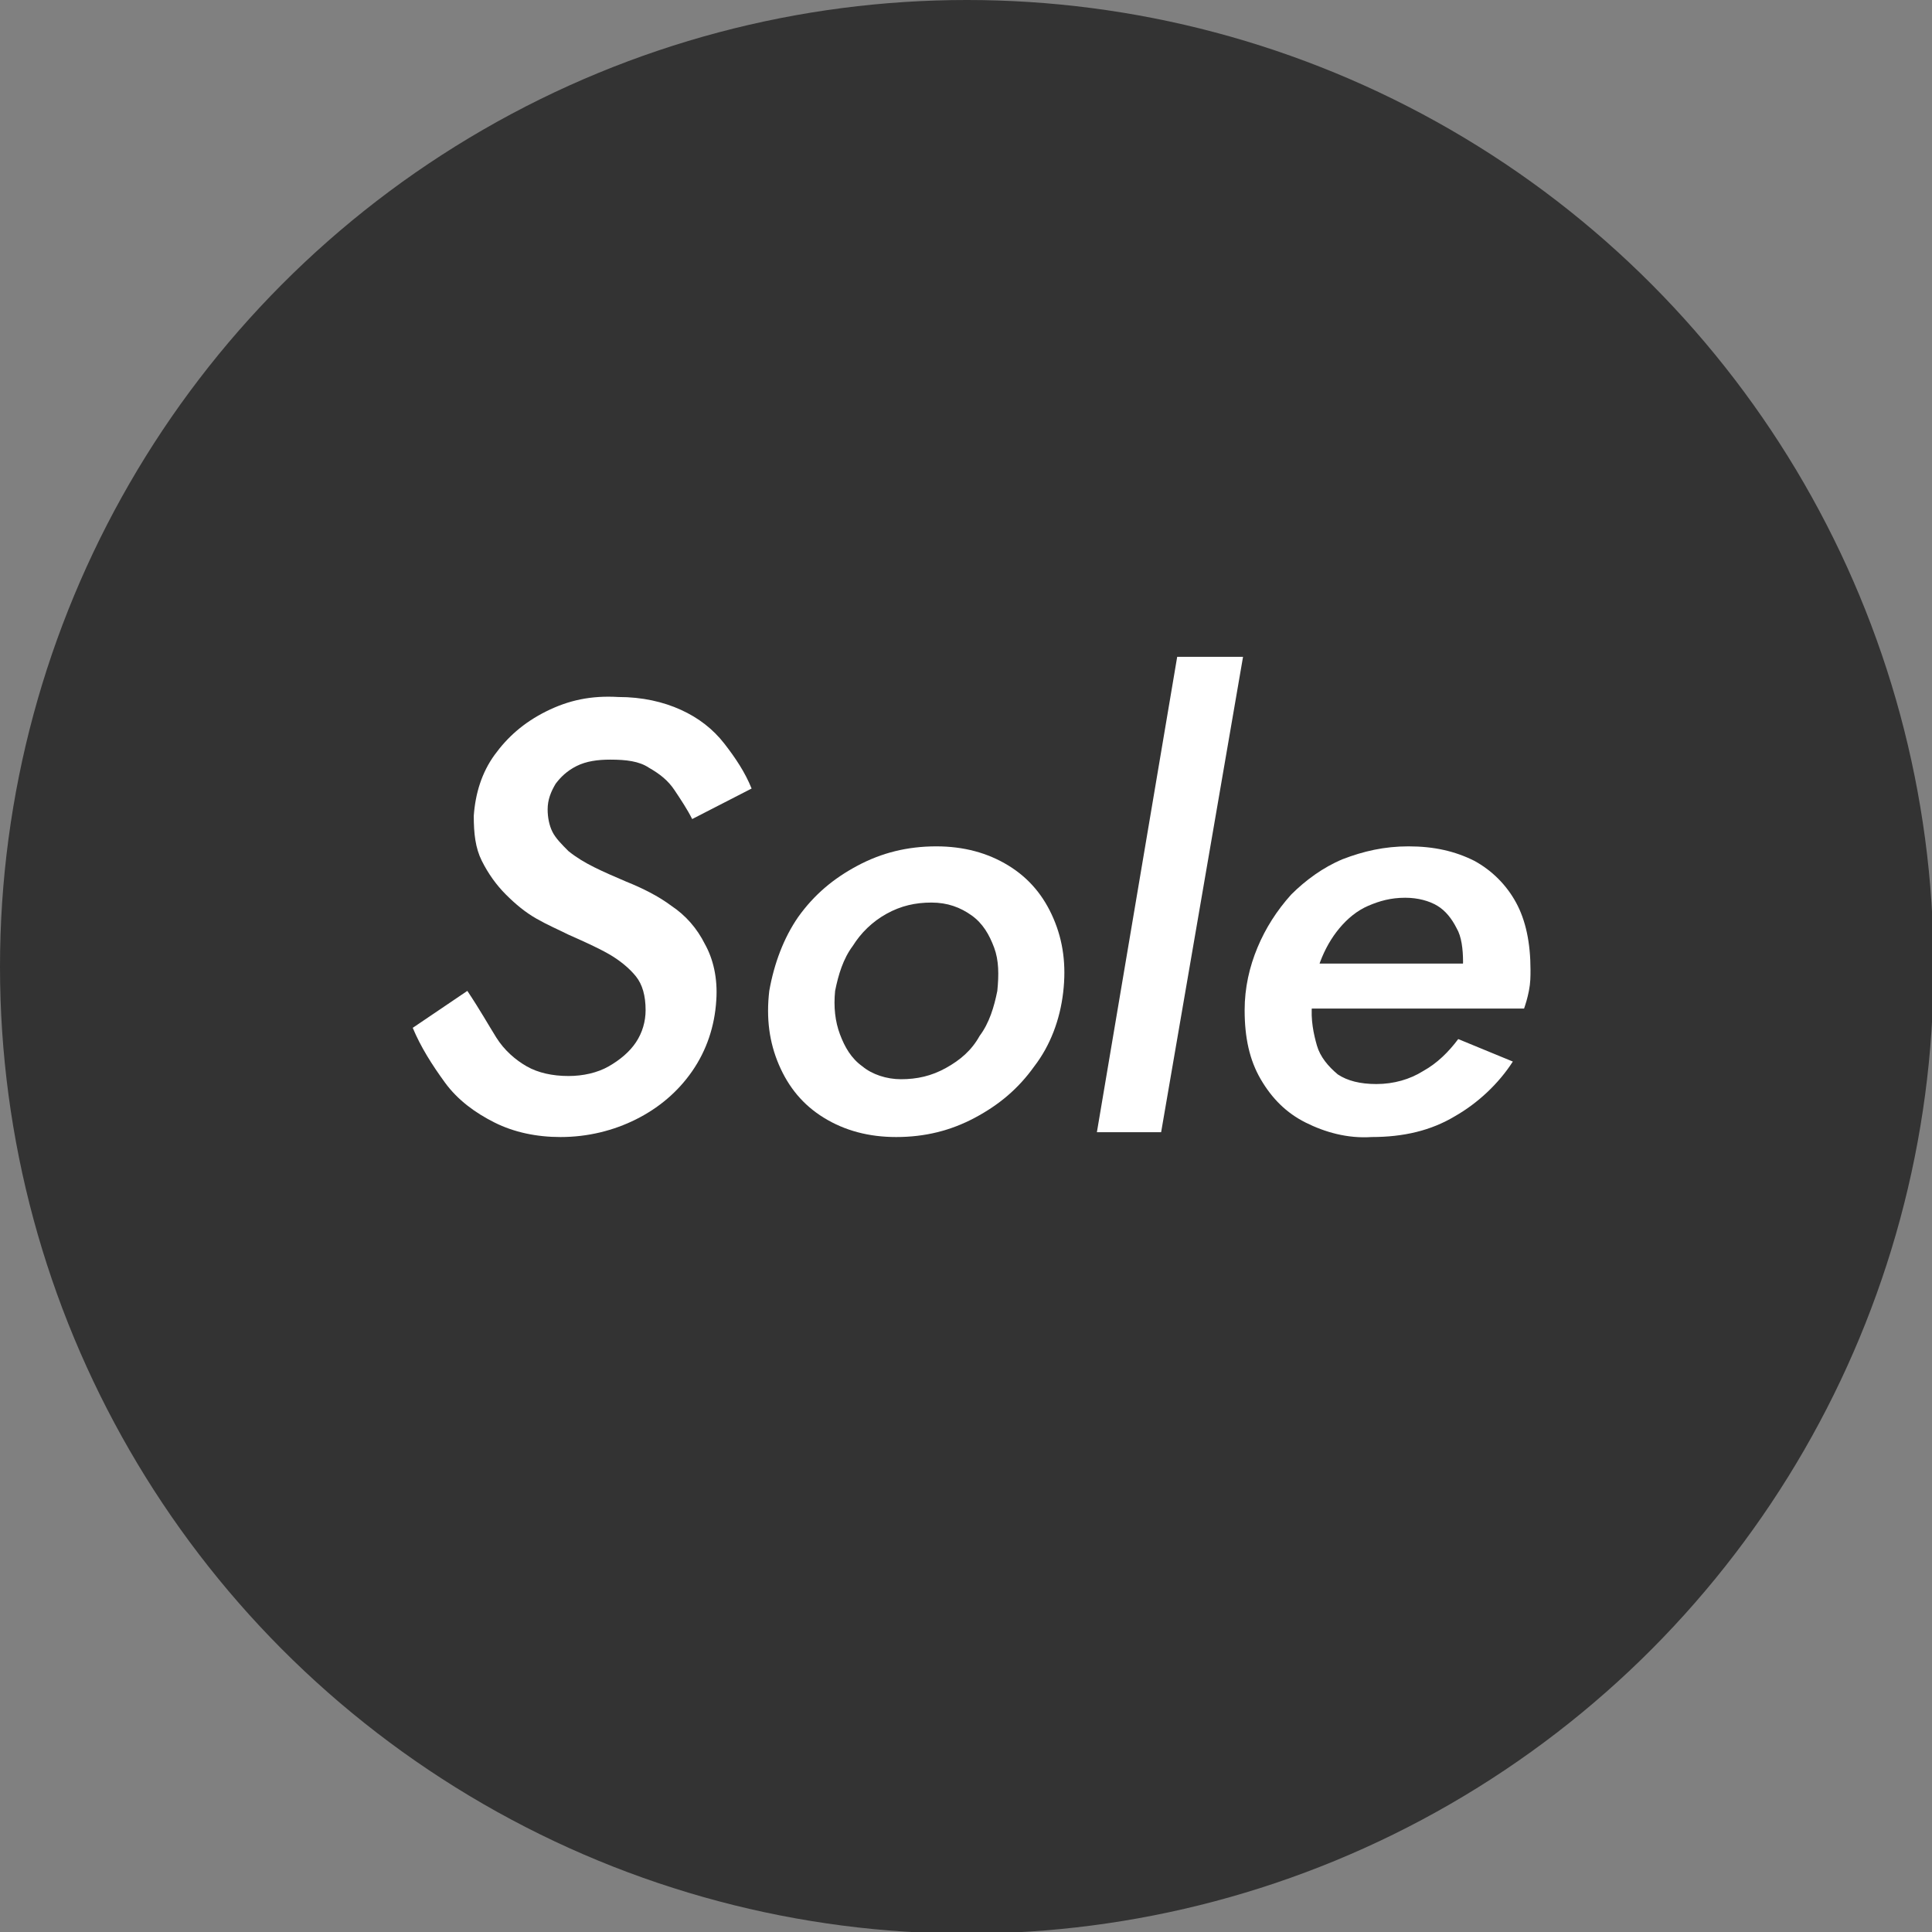
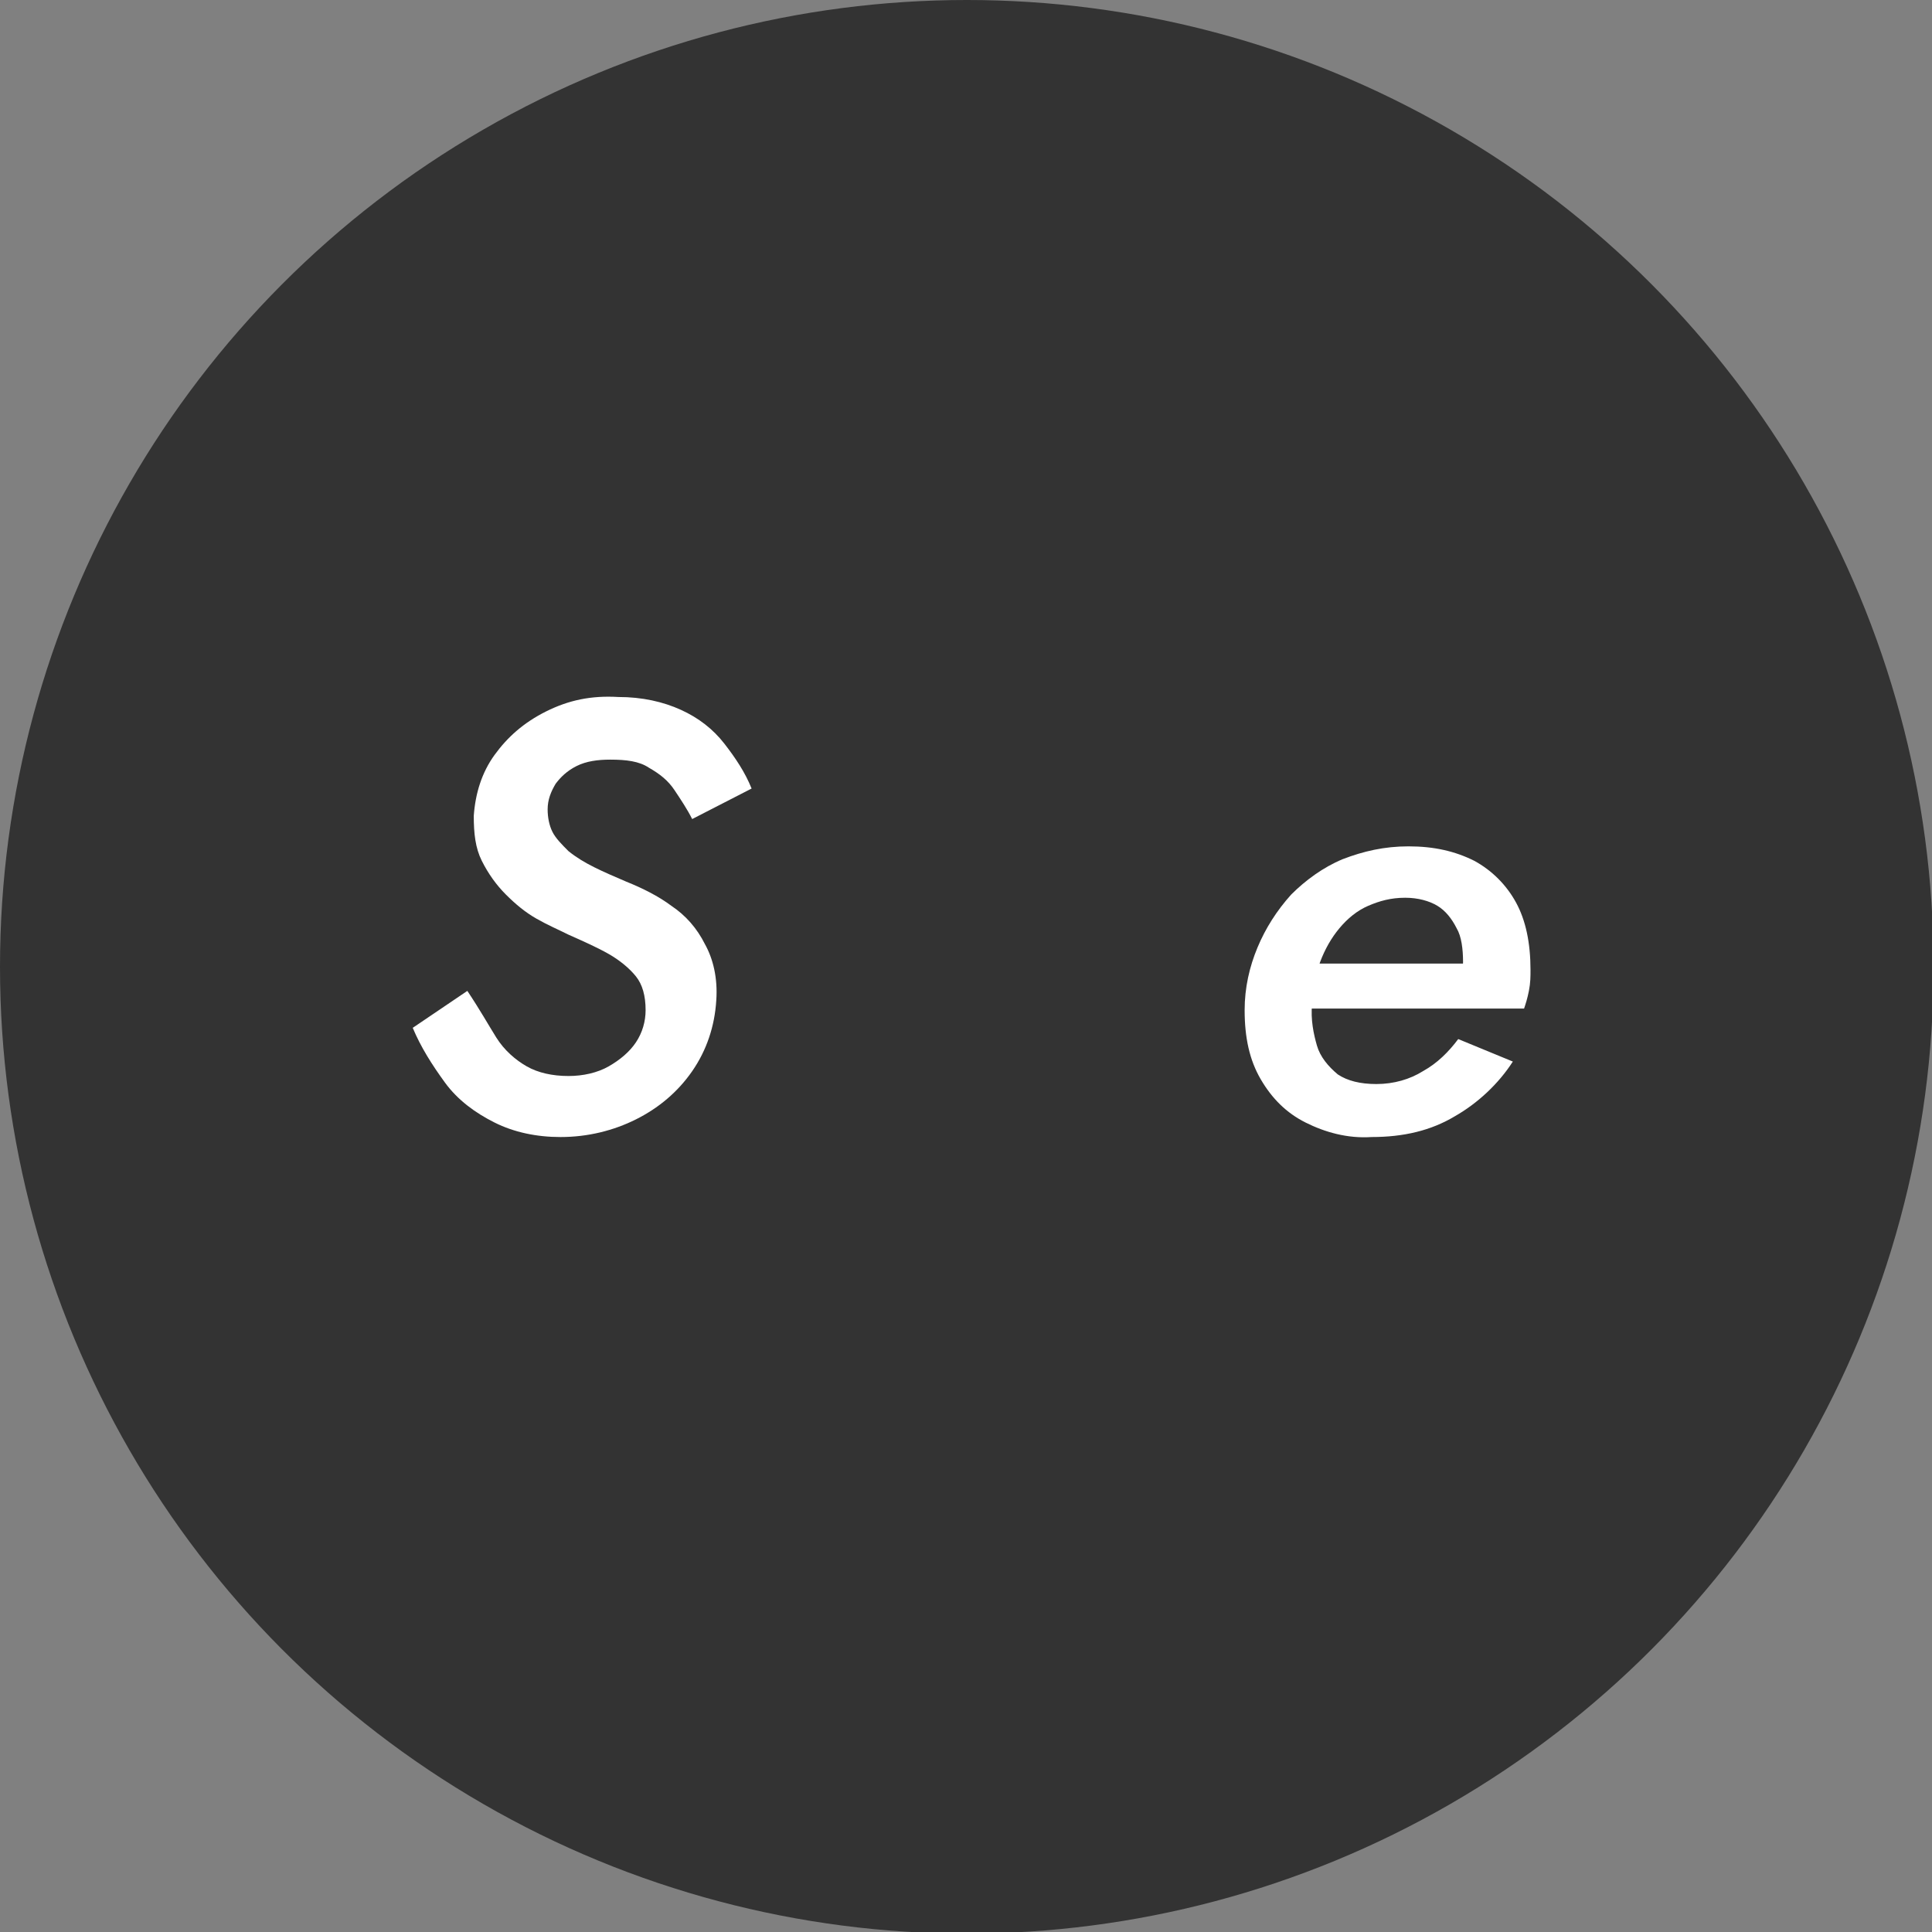
<svg xmlns="http://www.w3.org/2000/svg" version="1.1" x="0px" y="0px" viewBox="0 0 120.3 120.3" style="enable-background:new 0 0 120.3 120.3;" xml:space="preserve">
  <rect x="0" y="0" width="120.3" height="120.3" fill="#808080" stroke="none" />
  <style type="text/css">
	.st0{clip-path:url(#SVGID_00000055669321847225621700000011344803941231127963_);}
	.st1{clip-path:url(#SVGID_00000147180584551645976830000010509332189980950458_);}
	.st2{clip-path:url(#SVGID_00000127765740913243836320000016966939602586030998_);}
	.st3{fill:none;stroke:#977248;stroke-width:2;stroke-miterlimit:10;}
	.st4{clip-path:url(#SVGID_00000046304669231210987470000005880262011372040092_);}
	.st5{fill:none;stroke:#333333;stroke-width:2;stroke-miterlimit:10;}
	.st6{clip-path:url(#SVGID_00000020399425065559487360000014715946463775960763_);}
	.st7{clip-path:url(#SVGID_00000049184875635563880000000016692209675417752511_);}
	.st8{fill:url(#SVGID_00000062181096213816233820000008655506532956151467_);}
	.st9{clip-path:url(#SVGID_00000102522580300941909070000010430862338212336816_);}
	.st10{clip-path:url(#SVGID_00000058591282986029521010000000867287929169564309_);}
	.st11{clip-path:url(#SVGID_00000136371993964437558310000008658158269731986575_);}
	.st12{clip-path:url(#SVGID_00000118392266572353036490000014378626283456916892_);}
	.st13{fill:url(#SVGID_00000118378460205513721850000000164864398690118044_);}
	.st14{clip-path:url(#SVGID_00000114770738036680044110000010527803988539137457_);}
	.st15{fill:#F5F5F5;}
	.st16{clip-path:url(#SVGID_00000148632155918176045550000010259836761743182261_);}
	.st17{clip-path:url(#SVGID_00000129887879873347386200000009231460718605673350_);}
	.st18{clip-path:url(#SVGID_00000180354914553654533390000000389918416563671973_);}
	.st19{clip-path:url(#SVGID_00000137826285791980860460000017201969774102302361_);}
	.st20{clip-path:url(#SVGID_00000017509453195730311810000010075161431624588475_);}
	.st21{clip-path:url(#SVGID_00000171686708402551953830000017877416746960081580_);}
	.st22{fill:url(#SVGID_00000078046071171608165520000003974619976808128167_);}
	.st23{fill:#333333;}
	.st24{fill:#977248;}
	.st25{clip-path:url(#SVGID_00000070814234911752928460000000928568239962910122_);}
	.st26{fill:#FFFFFF;stroke:#333333;stroke-miterlimit:10;}
	.st27{fill:#FFFFFF;stroke:#333333;stroke-width:2;stroke-miterlimit:10;}
	.st28{fill:none;stroke:#333333;stroke-miterlimit:10;}
	.st29{fill:#FFFFFF;stroke:#977248;stroke-width:2;stroke-miterlimit:10;}
	.st30{fill:none;stroke:#977248;stroke-miterlimit:10;}
	.st31{fill:none;stroke:#333333;stroke-width:4;stroke-miterlimit:10;}
	.st32{fill:#FFFFFF;stroke:#333333;stroke-width:4;stroke-miterlimit:10;}
	.st33{fill:#FFFFFF;stroke:#977248;stroke-width:4;stroke-miterlimit:10;}
	.st34{fill:#FFFFFF;}
	.st35{clip-path:url(#SVGID_00000119113137146499070230000000161932311317573009_);}
	.st36{fill:none;stroke:#977248;stroke-width:4;stroke-miterlimit:10;}
	.st37{clip-path:url(#SVGID_00000091735752240029629910000006103546182926256784_);}
</style>
  <g id="レイヤー_1">
</g>
  <g id="_x34_">
    <circle class="st23" cx="60.2" cy="60.2" r="60.2" />
    <g>
      <g>
        <path class="st34" d="M30.9,64.6c0.5,0.8,1.2,1.4,1.9,1.8c0.7,0.4,1.6,0.6,2.6,0.6c0.9,0,1.8-0.2,2.5-0.6     c0.7-0.4,1.3-0.9,1.7-1.5c0.4-0.6,0.6-1.3,0.6-2c0-0.9-0.2-1.6-0.6-2.1c-0.4-0.5-1-1-1.7-1.4c-0.7-0.4-1.6-0.8-2.5-1.2     c-0.6-0.3-1.3-0.6-2-1c-0.7-0.4-1.3-0.9-1.9-1.5c-0.6-0.6-1.1-1.3-1.5-2.1c-0.4-0.8-0.5-1.7-0.5-2.8c0.1-1.4,0.5-2.7,1.3-3.8     c0.8-1.1,1.8-2,3.2-2.7s2.8-1,4.5-0.9c1.5,0,2.8,0.3,3.9,0.8c1.1,0.5,2,1.2,2.7,2.1c0.7,0.9,1.3,1.8,1.7,2.8l-3.7,1.9     c-0.3-0.6-0.7-1.2-1.1-1.8c-0.4-0.6-0.9-1-1.6-1.4c-0.6-0.4-1.4-0.5-2.4-0.5c-0.8,0-1.5,0.1-2.1,0.4c-0.6,0.3-1,0.7-1.3,1.1     c-0.3,0.5-0.5,1-0.5,1.6c0,0.5,0.1,1,0.3,1.4c0.2,0.4,0.6,0.8,1,1.2c0.5,0.4,1,0.7,1.6,1c0.6,0.3,1.3,0.6,2,0.9     c1,0.4,2,0.9,2.8,1.5c0.9,0.6,1.6,1.4,2.1,2.4c0.5,0.9,0.8,2.1,0.7,3.5c-0.1,1.6-0.6,3.1-1.5,4.4c-0.9,1.3-2.1,2.3-3.5,3     c-1.4,0.7-3,1.1-4.7,1.1c-1.5,0-2.9-0.3-4.1-0.9c-1.2-0.6-2.3-1.4-3.1-2.5s-1.5-2.2-2-3.4l3.4-2.3C29.9,62.9,30.4,63.8,30.9,64.6     z" />
-         <path class="st34" d="M49.7,57.1c1-1.4,2.2-2.4,3.7-3.2c1.5-0.8,3.1-1.2,4.9-1.2c1.7,0,3.2,0.4,4.5,1.2c1.3,0.8,2.2,1.9,2.8,3.3     c0.6,1.4,0.8,2.9,0.6,4.6c-0.2,1.7-0.8,3.3-1.8,4.6c-1,1.4-2.2,2.4-3.7,3.2c-1.5,0.8-3.1,1.2-4.9,1.2c-1.7,0-3.2-0.4-4.5-1.2     c-1.3-0.8-2.2-1.9-2.8-3.3s-0.8-2.9-0.6-4.6C48.2,60,48.8,58.4,49.7,57.1z M52.3,64.4c0.3,0.8,0.7,1.5,1.4,2     c0.6,0.5,1.5,0.8,2.4,0.8c1,0,1.9-0.2,2.8-0.7c0.9-0.5,1.6-1.1,2.1-2c0.6-0.8,0.9-1.8,1.1-2.8c0.1-1,0.1-1.9-0.2-2.7     c-0.3-0.8-0.7-1.5-1.4-2c-0.7-0.5-1.5-0.8-2.5-0.8c-1,0-1.9,0.2-2.8,0.7c-0.9,0.5-1.6,1.2-2.1,2c-0.6,0.8-0.9,1.8-1.1,2.8     C51.9,62.7,52,63.6,52.3,64.4z" />
-         <path class="st34" d="M77.4,40.9l-5.1,29.6h-4l5-29.6H77.4z" />
        <path class="st34" d="M81.3,69.9c-1.2-0.6-2.1-1.5-2.8-2.7c-0.7-1.2-1-2.6-1-4.3c0-1.4,0.3-2.7,0.8-3.9c0.5-1.2,1.2-2.3,2.1-3.3     c0.9-0.9,2-1.7,3.2-2.2c1.3-0.5,2.6-0.8,4.1-0.8c1.6,0,2.9,0.3,4.1,0.9c1.1,0.6,2,1.5,2.6,2.6c0.6,1.1,0.9,2.5,0.9,4.2     c0,0.4,0,0.8-0.1,1.3s-0.2,0.8-0.3,1.1h-15v-2.8h12l-1.3,1.7c0.1-0.3,0.2-0.6,0.3-0.9c0.1-0.3,0.2-0.6,0.2-0.9     c0-0.8-0.1-1.6-0.4-2.1c-0.3-0.6-0.7-1.1-1.2-1.4s-1.2-0.5-2-0.5c-0.9,0-1.6,0.2-2.3,0.5s-1.3,0.8-1.8,1.4     c-0.5,0.6-0.9,1.3-1.2,2.1c-0.3,0.8-0.4,1.7-0.5,2.6c-0.1,1,0.1,1.9,0.3,2.6s0.7,1.3,1.3,1.8c0.6,0.4,1.4,0.6,2.4,0.6     c1.1,0,2.1-0.3,2.9-0.8c0.9-0.5,1.6-1.2,2.2-2l3.4,1.4c-0.9,1.4-2.2,2.6-3.6,3.4c-1.5,0.9-3.2,1.3-5.2,1.3     C83.9,70.9,82.5,70.5,81.3,69.9z" />
      </g>
    </g>
  </g>
  <g id="レイヤー1">
</g>
</svg>